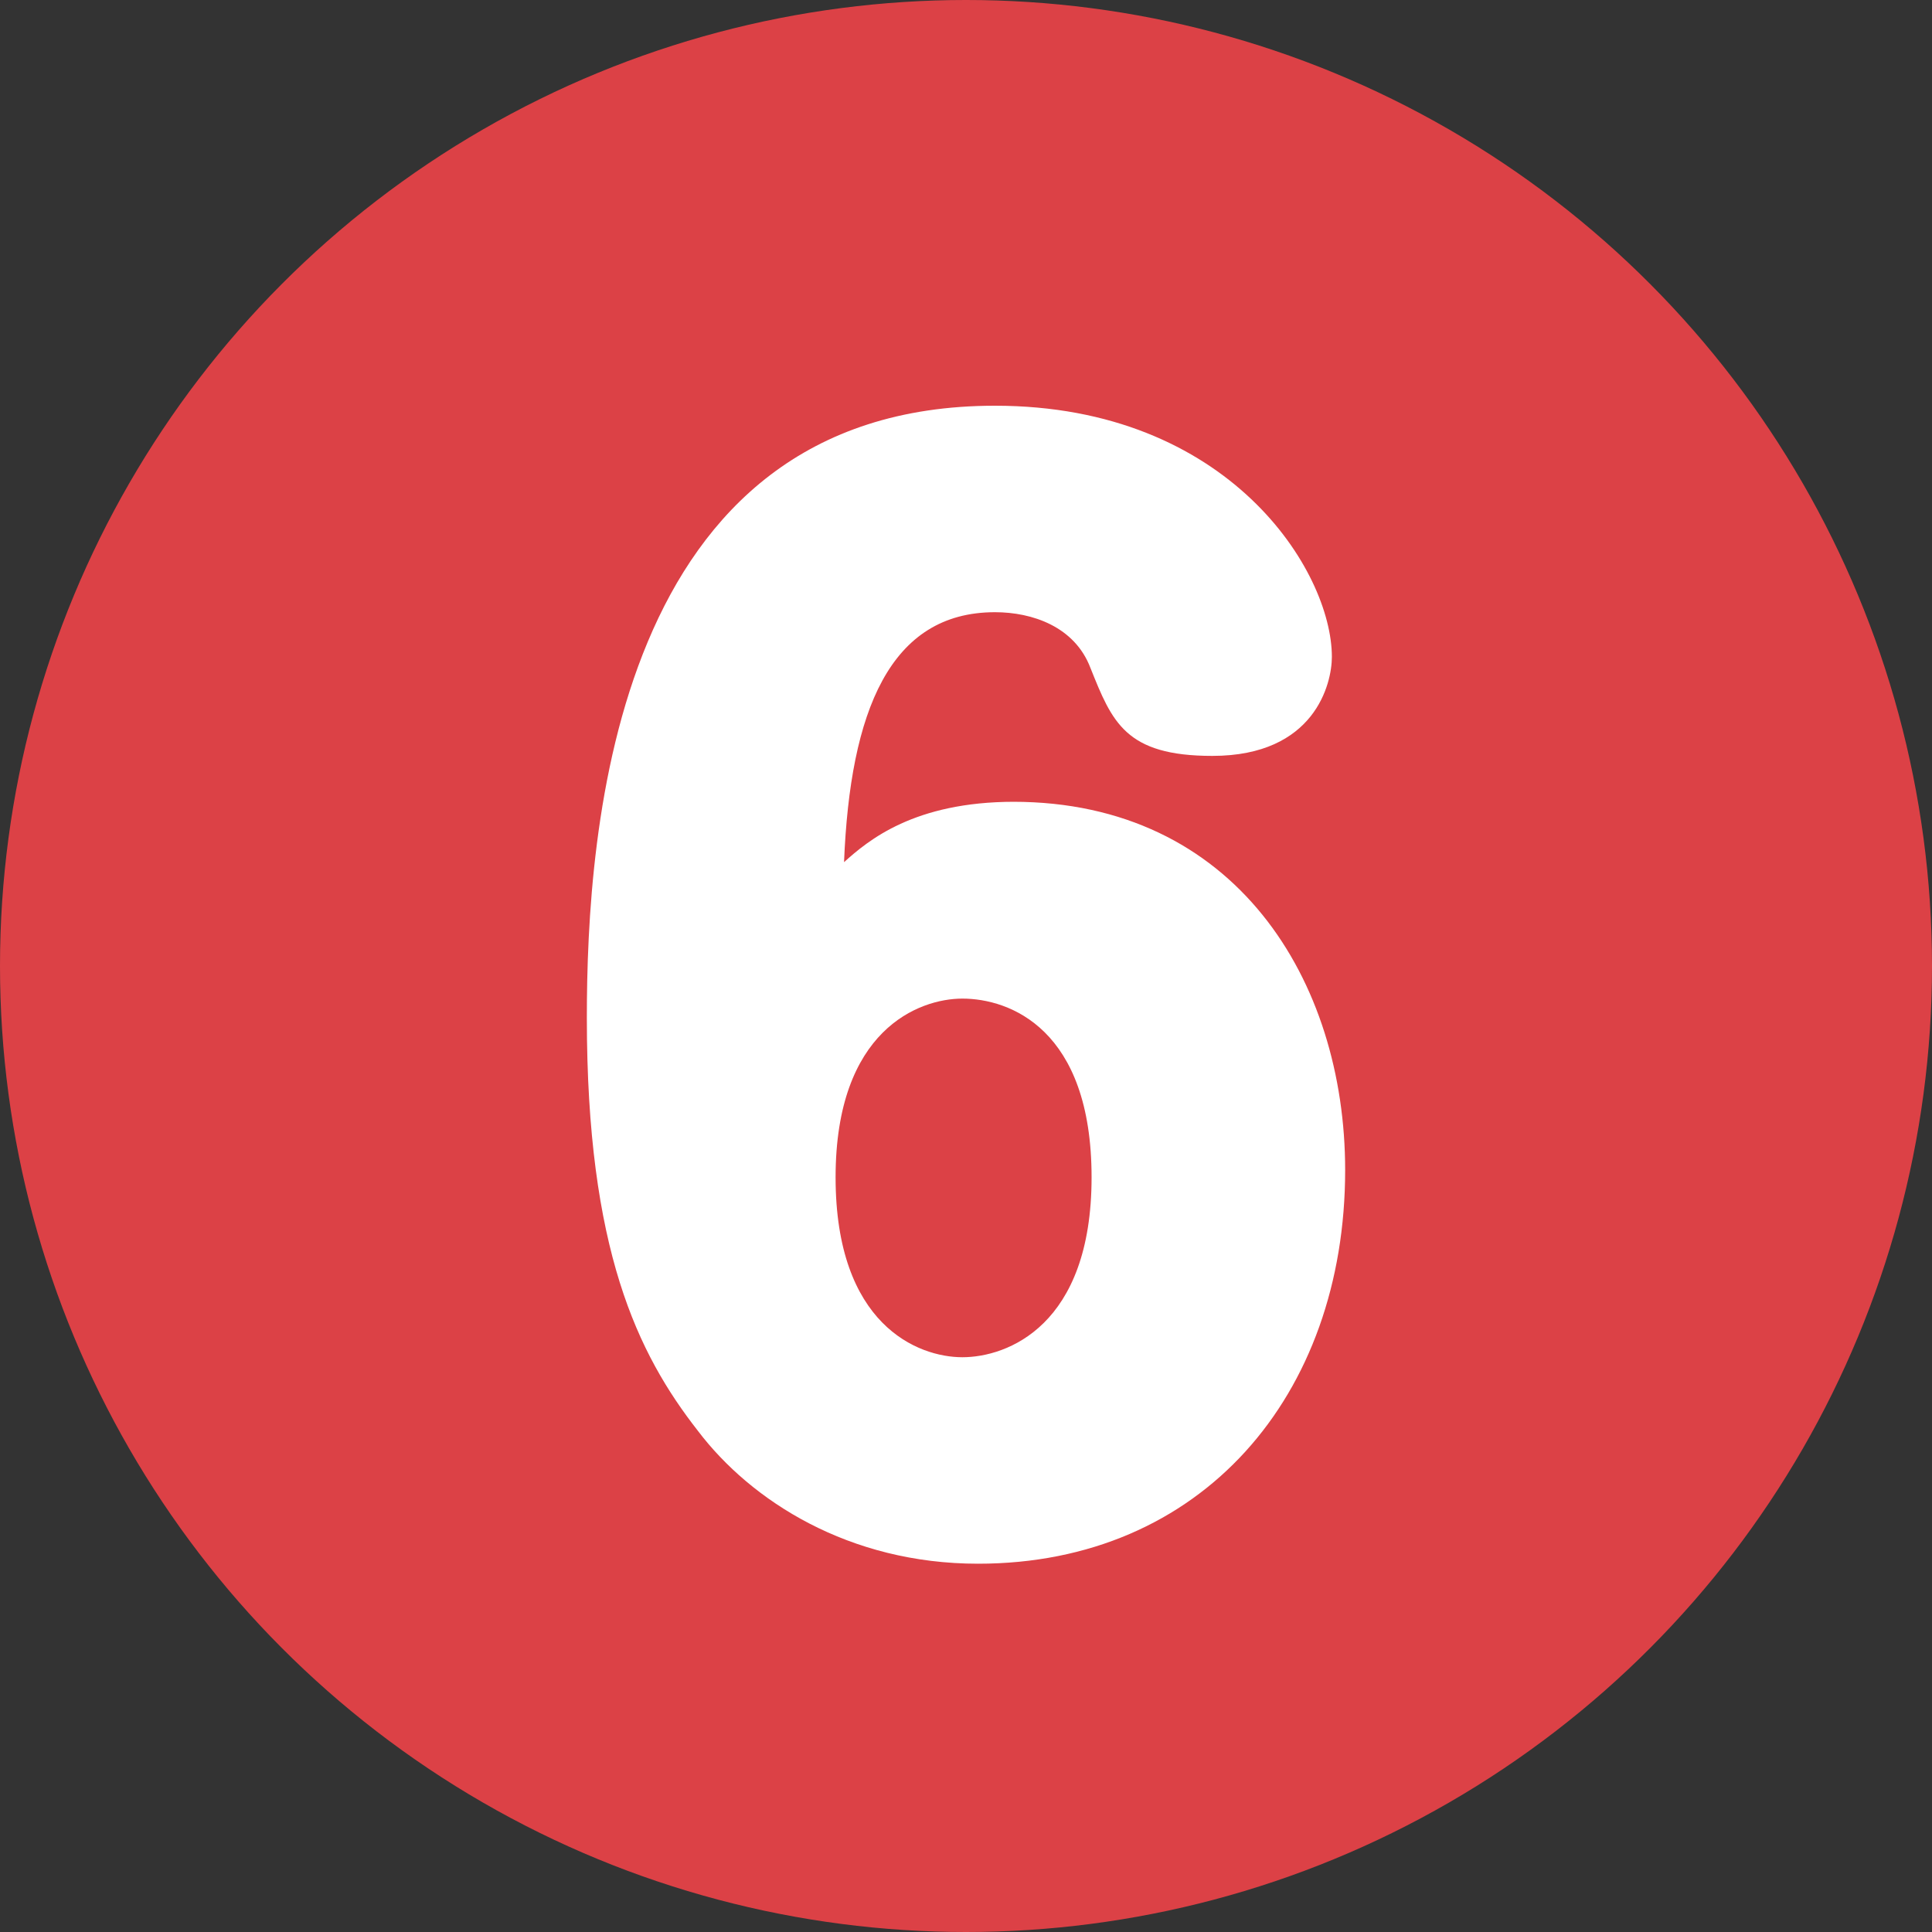
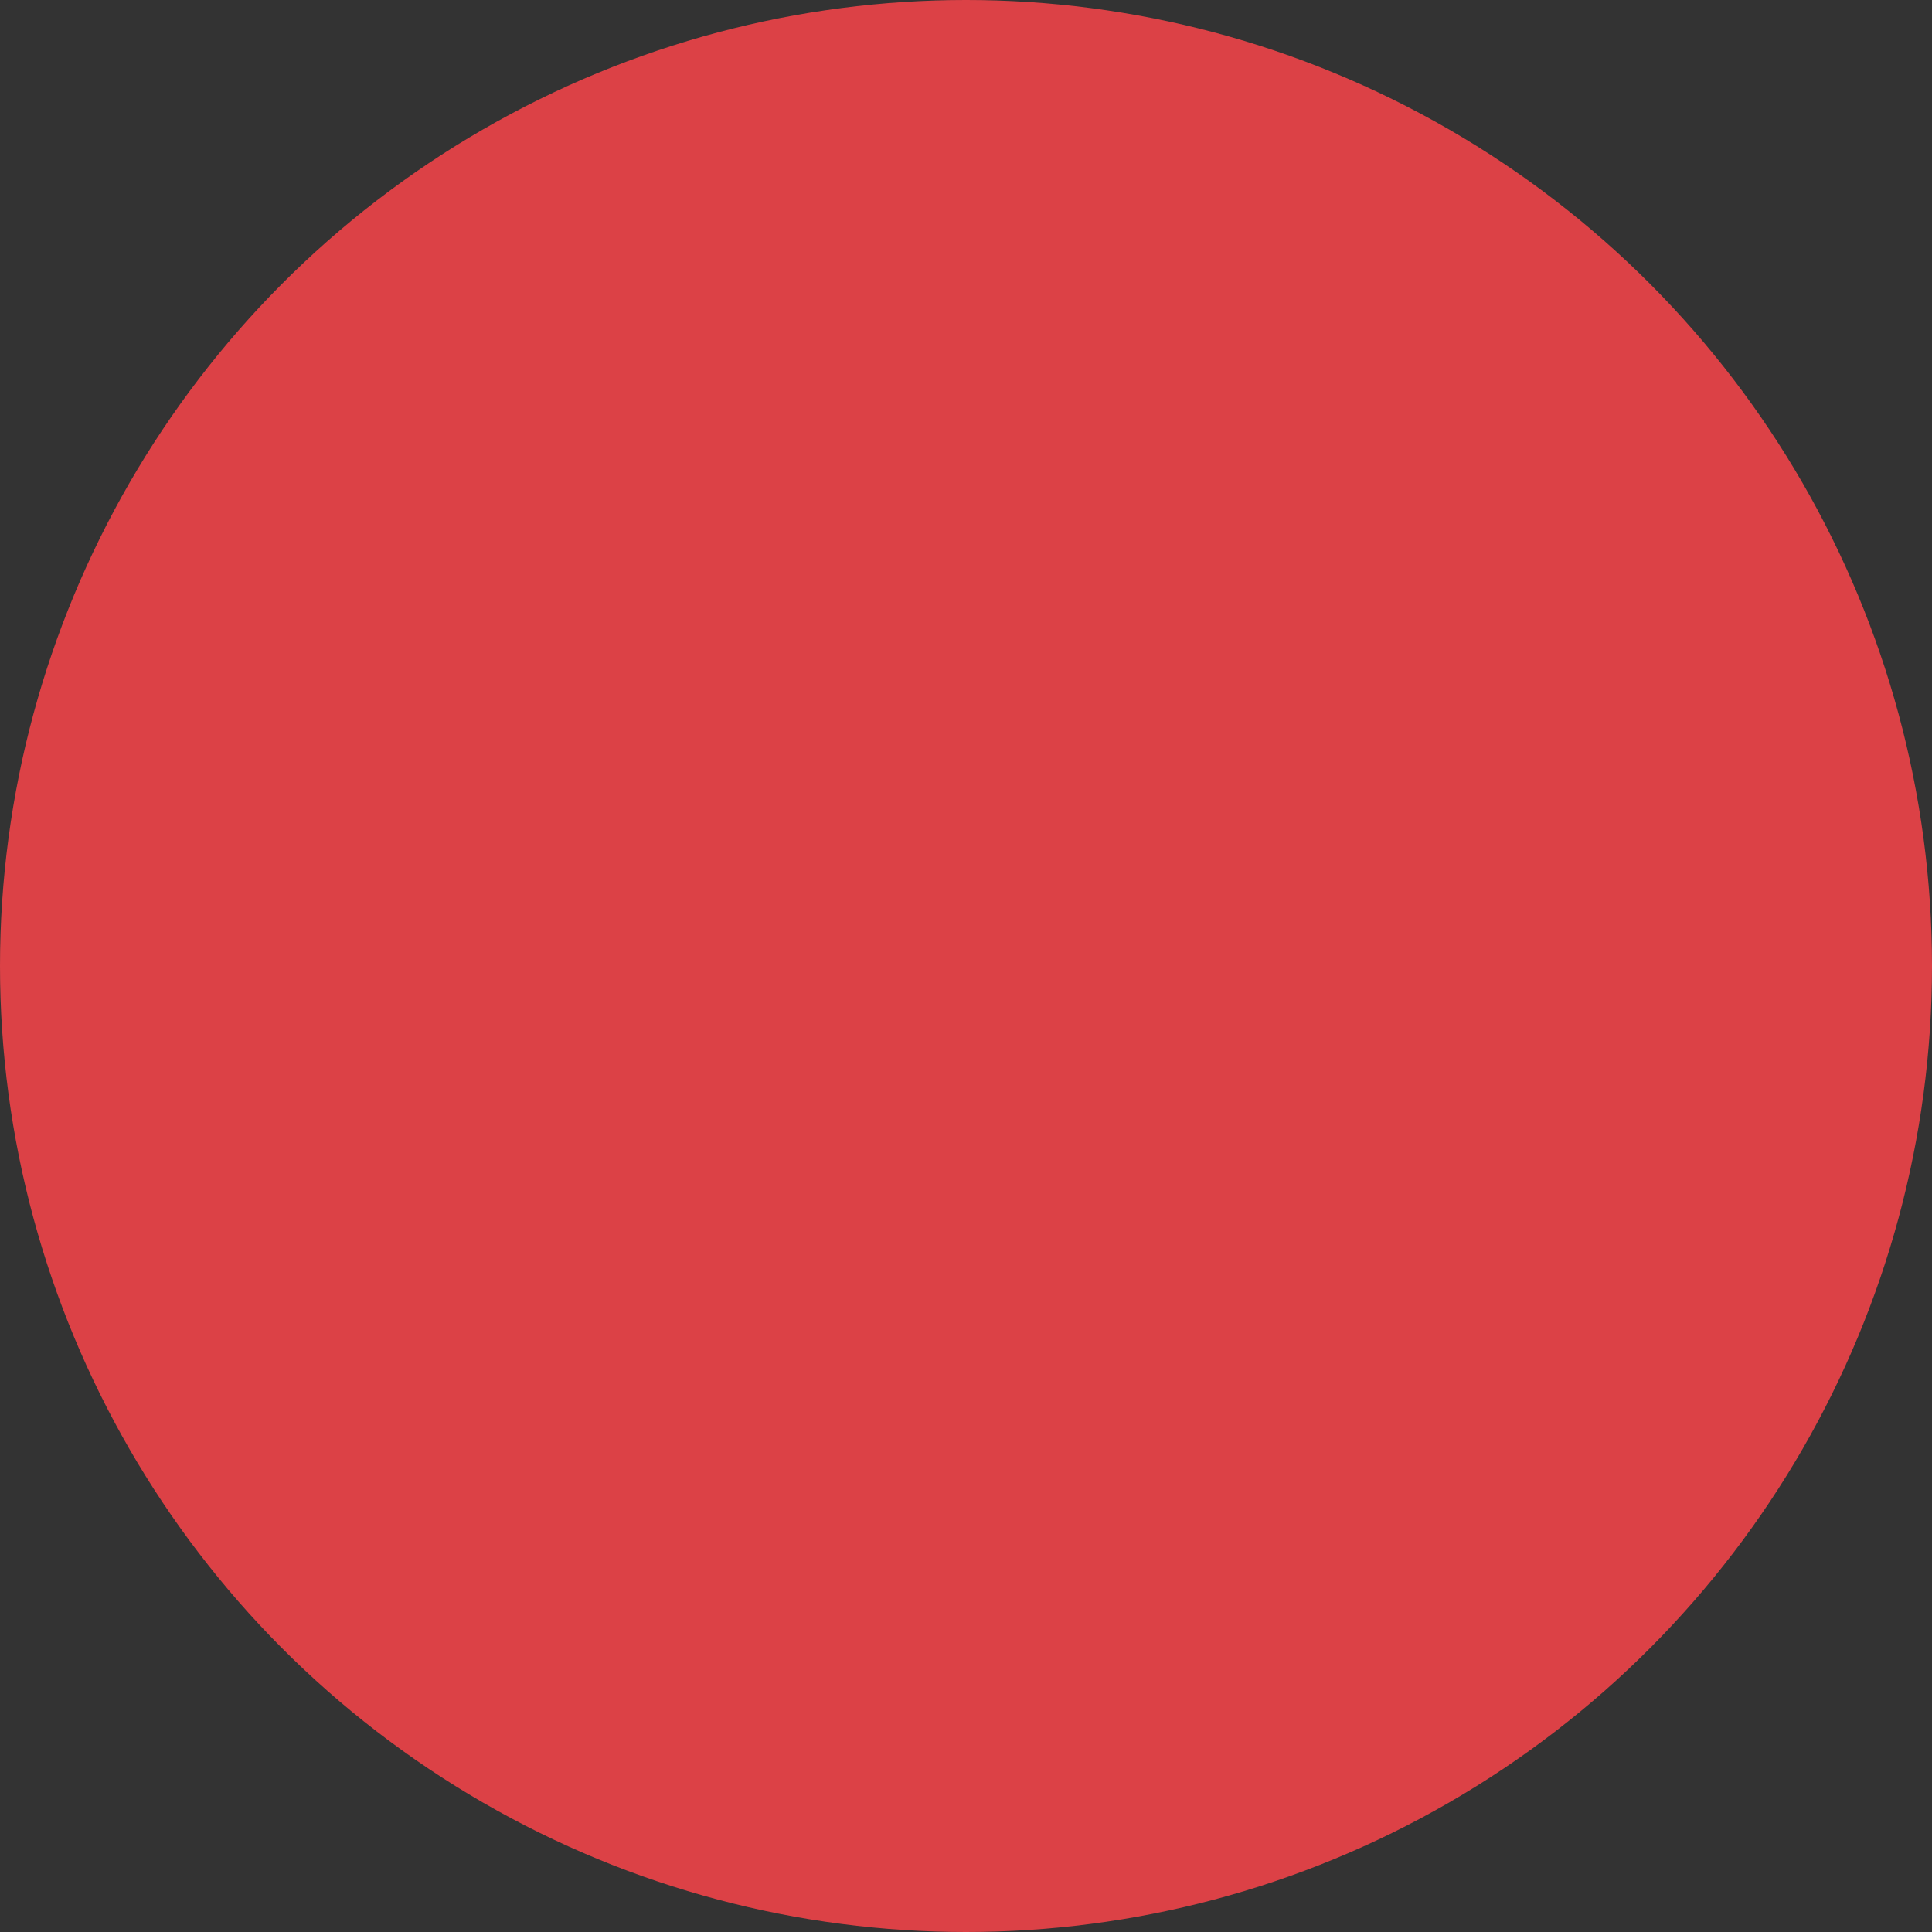
<svg xmlns="http://www.w3.org/2000/svg" id="_レイヤー_2" width="16" height="16" viewBox="0 0 16 16">
  <rect x="0" y="0" width="16" height="16" fill="#333333" stroke="none" />
  <g id="AW">
    <circle cx="8" cy="8" r="8" fill="#dc4146" />
-     <path d="M8.39,6.64c1.84,0,2.75,1.48,2.75,3.05,0,1.87-1.19,3.26-3.04,3.26-1.07,0-1.88-.52-2.32-1.1-.5-.64-.92-1.5-.92-3.42,0-1.55.22-5.07,3.38-5.07,1.94,0,2.79,1.37,2.79,2.08,0,.22-.14.82-.99.82-.72,0-.83-.28-1.01-.73-.13-.34-.48-.46-.79-.46-.87,0-1.2.82-1.25,2.07.2-.18.58-.5,1.41-.5ZM6.92,9.75c0,1.22.68,1.49,1.05,1.49s1.07-.26,1.07-1.49-.68-1.48-1.07-1.48c-.36,0-1.05.26-1.05,1.48Z" fill="#fff" />
  </g>
</svg>